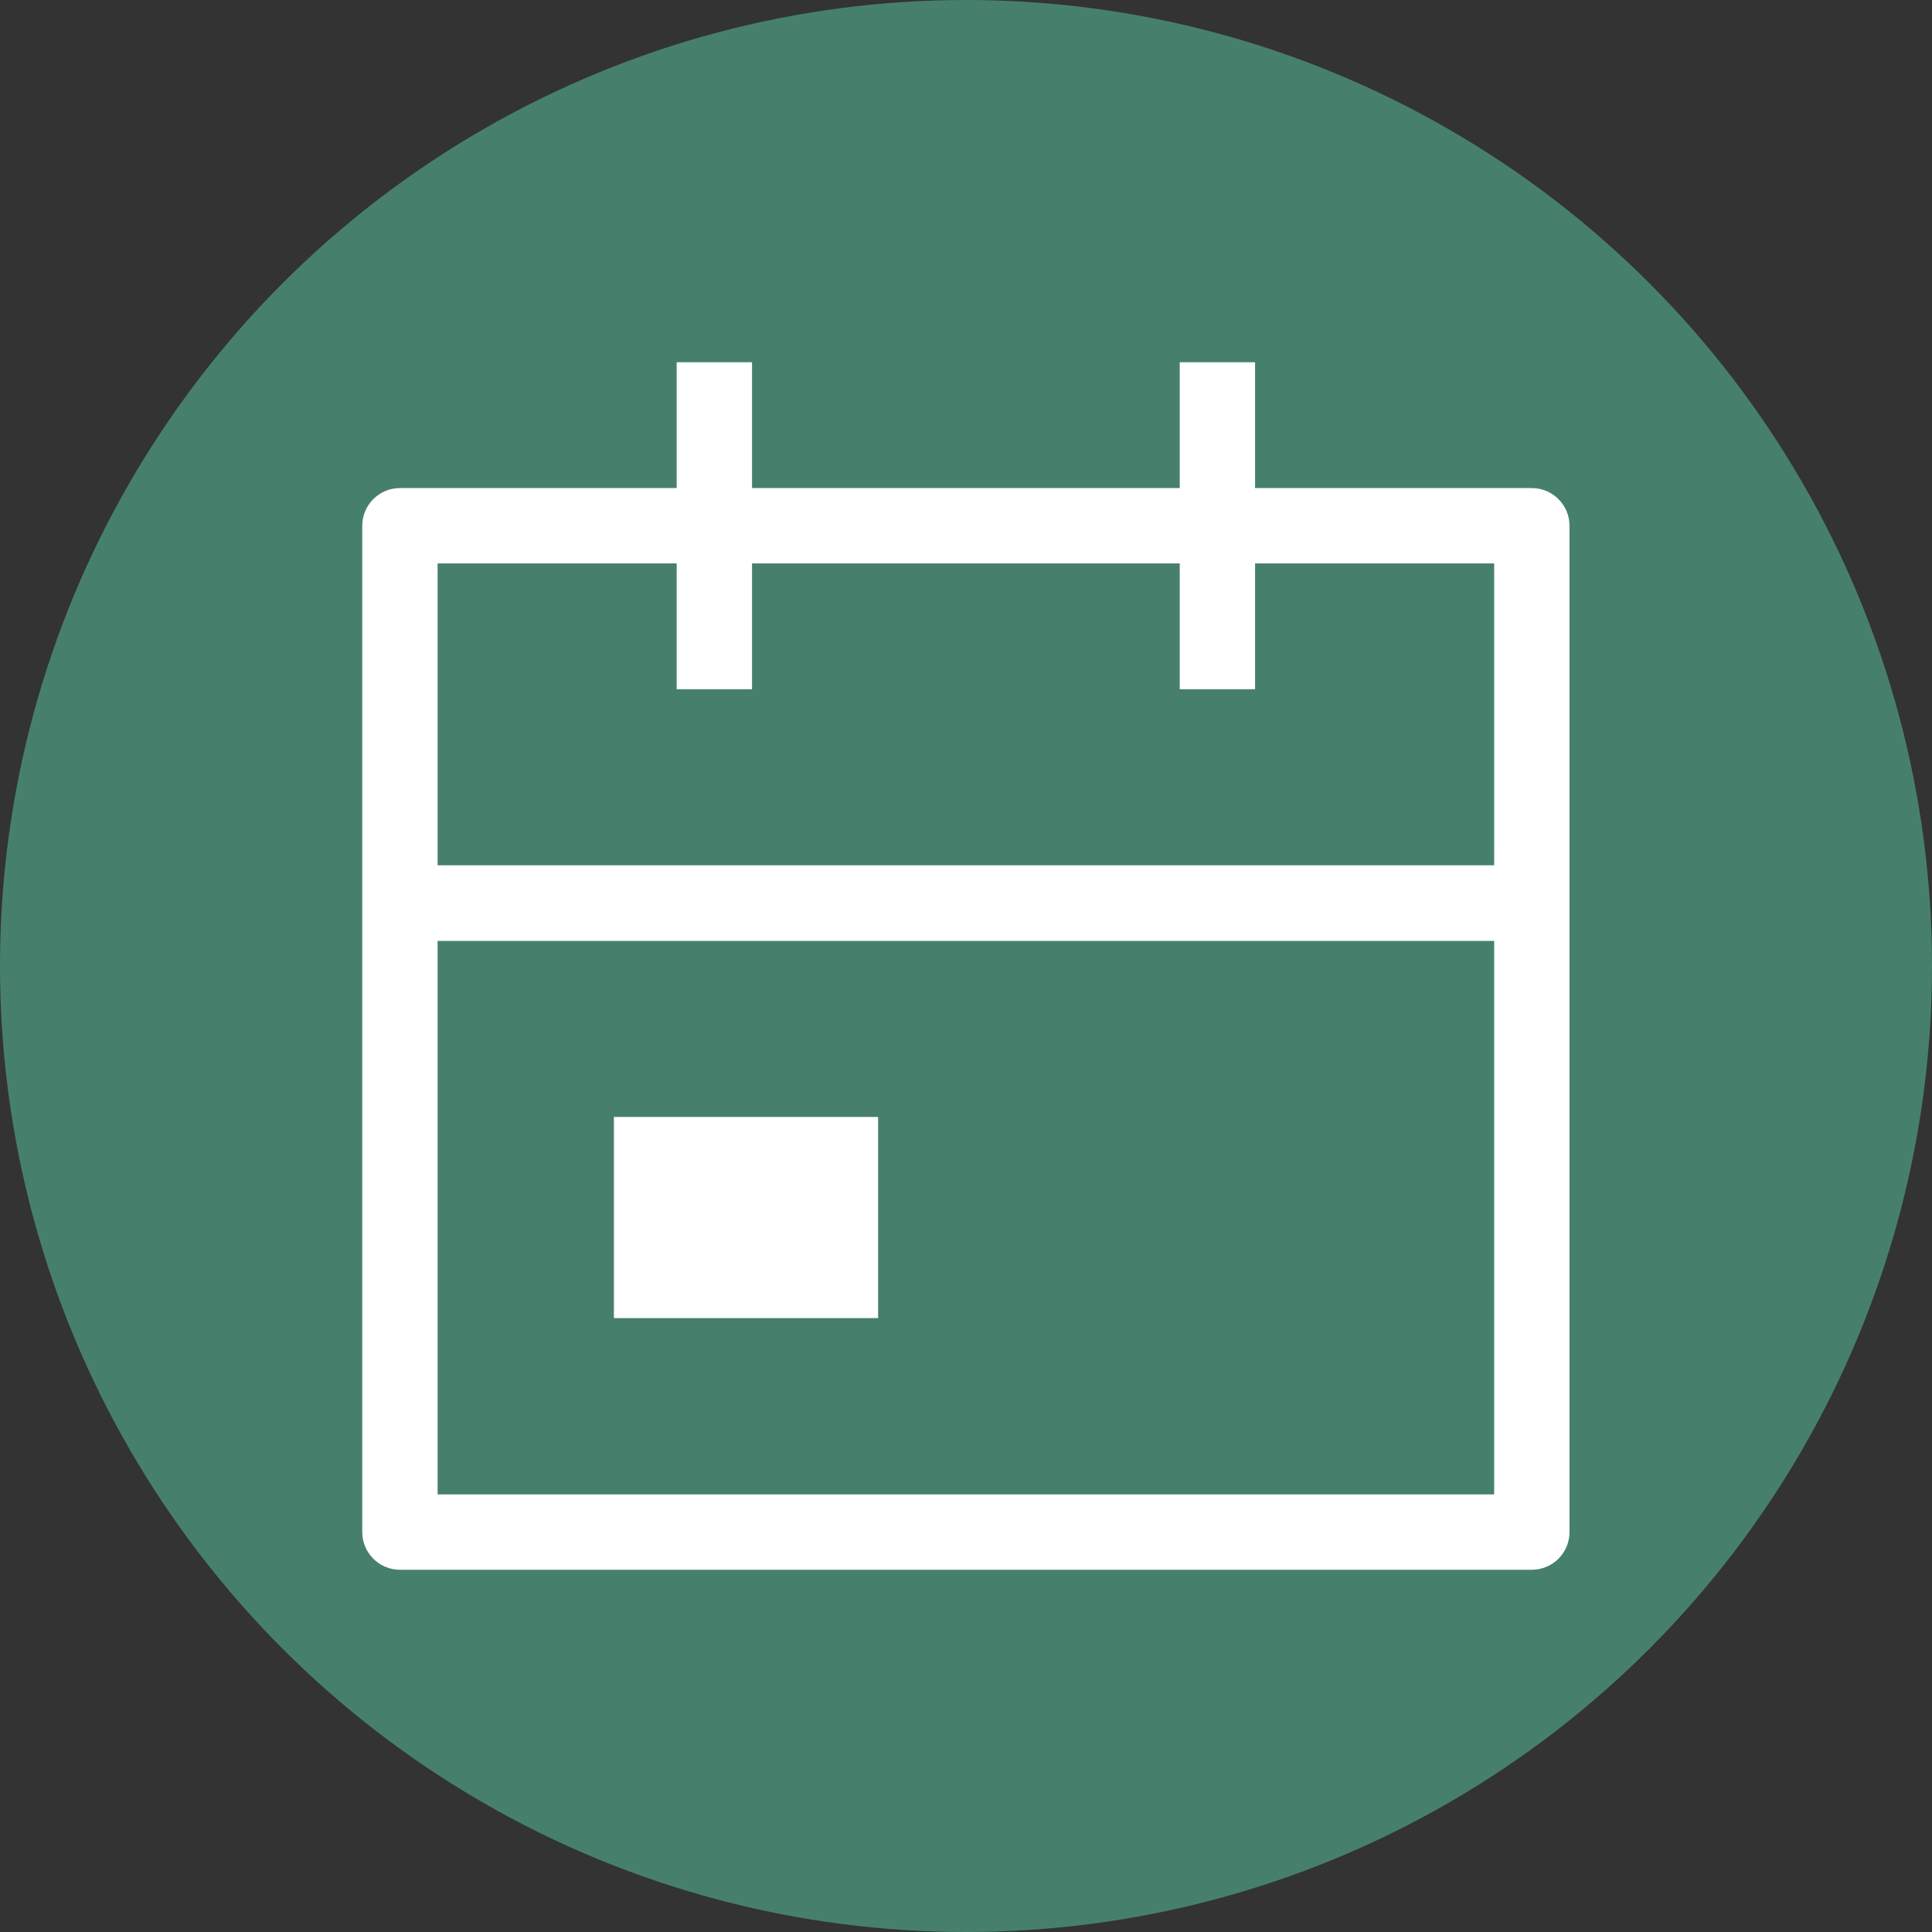
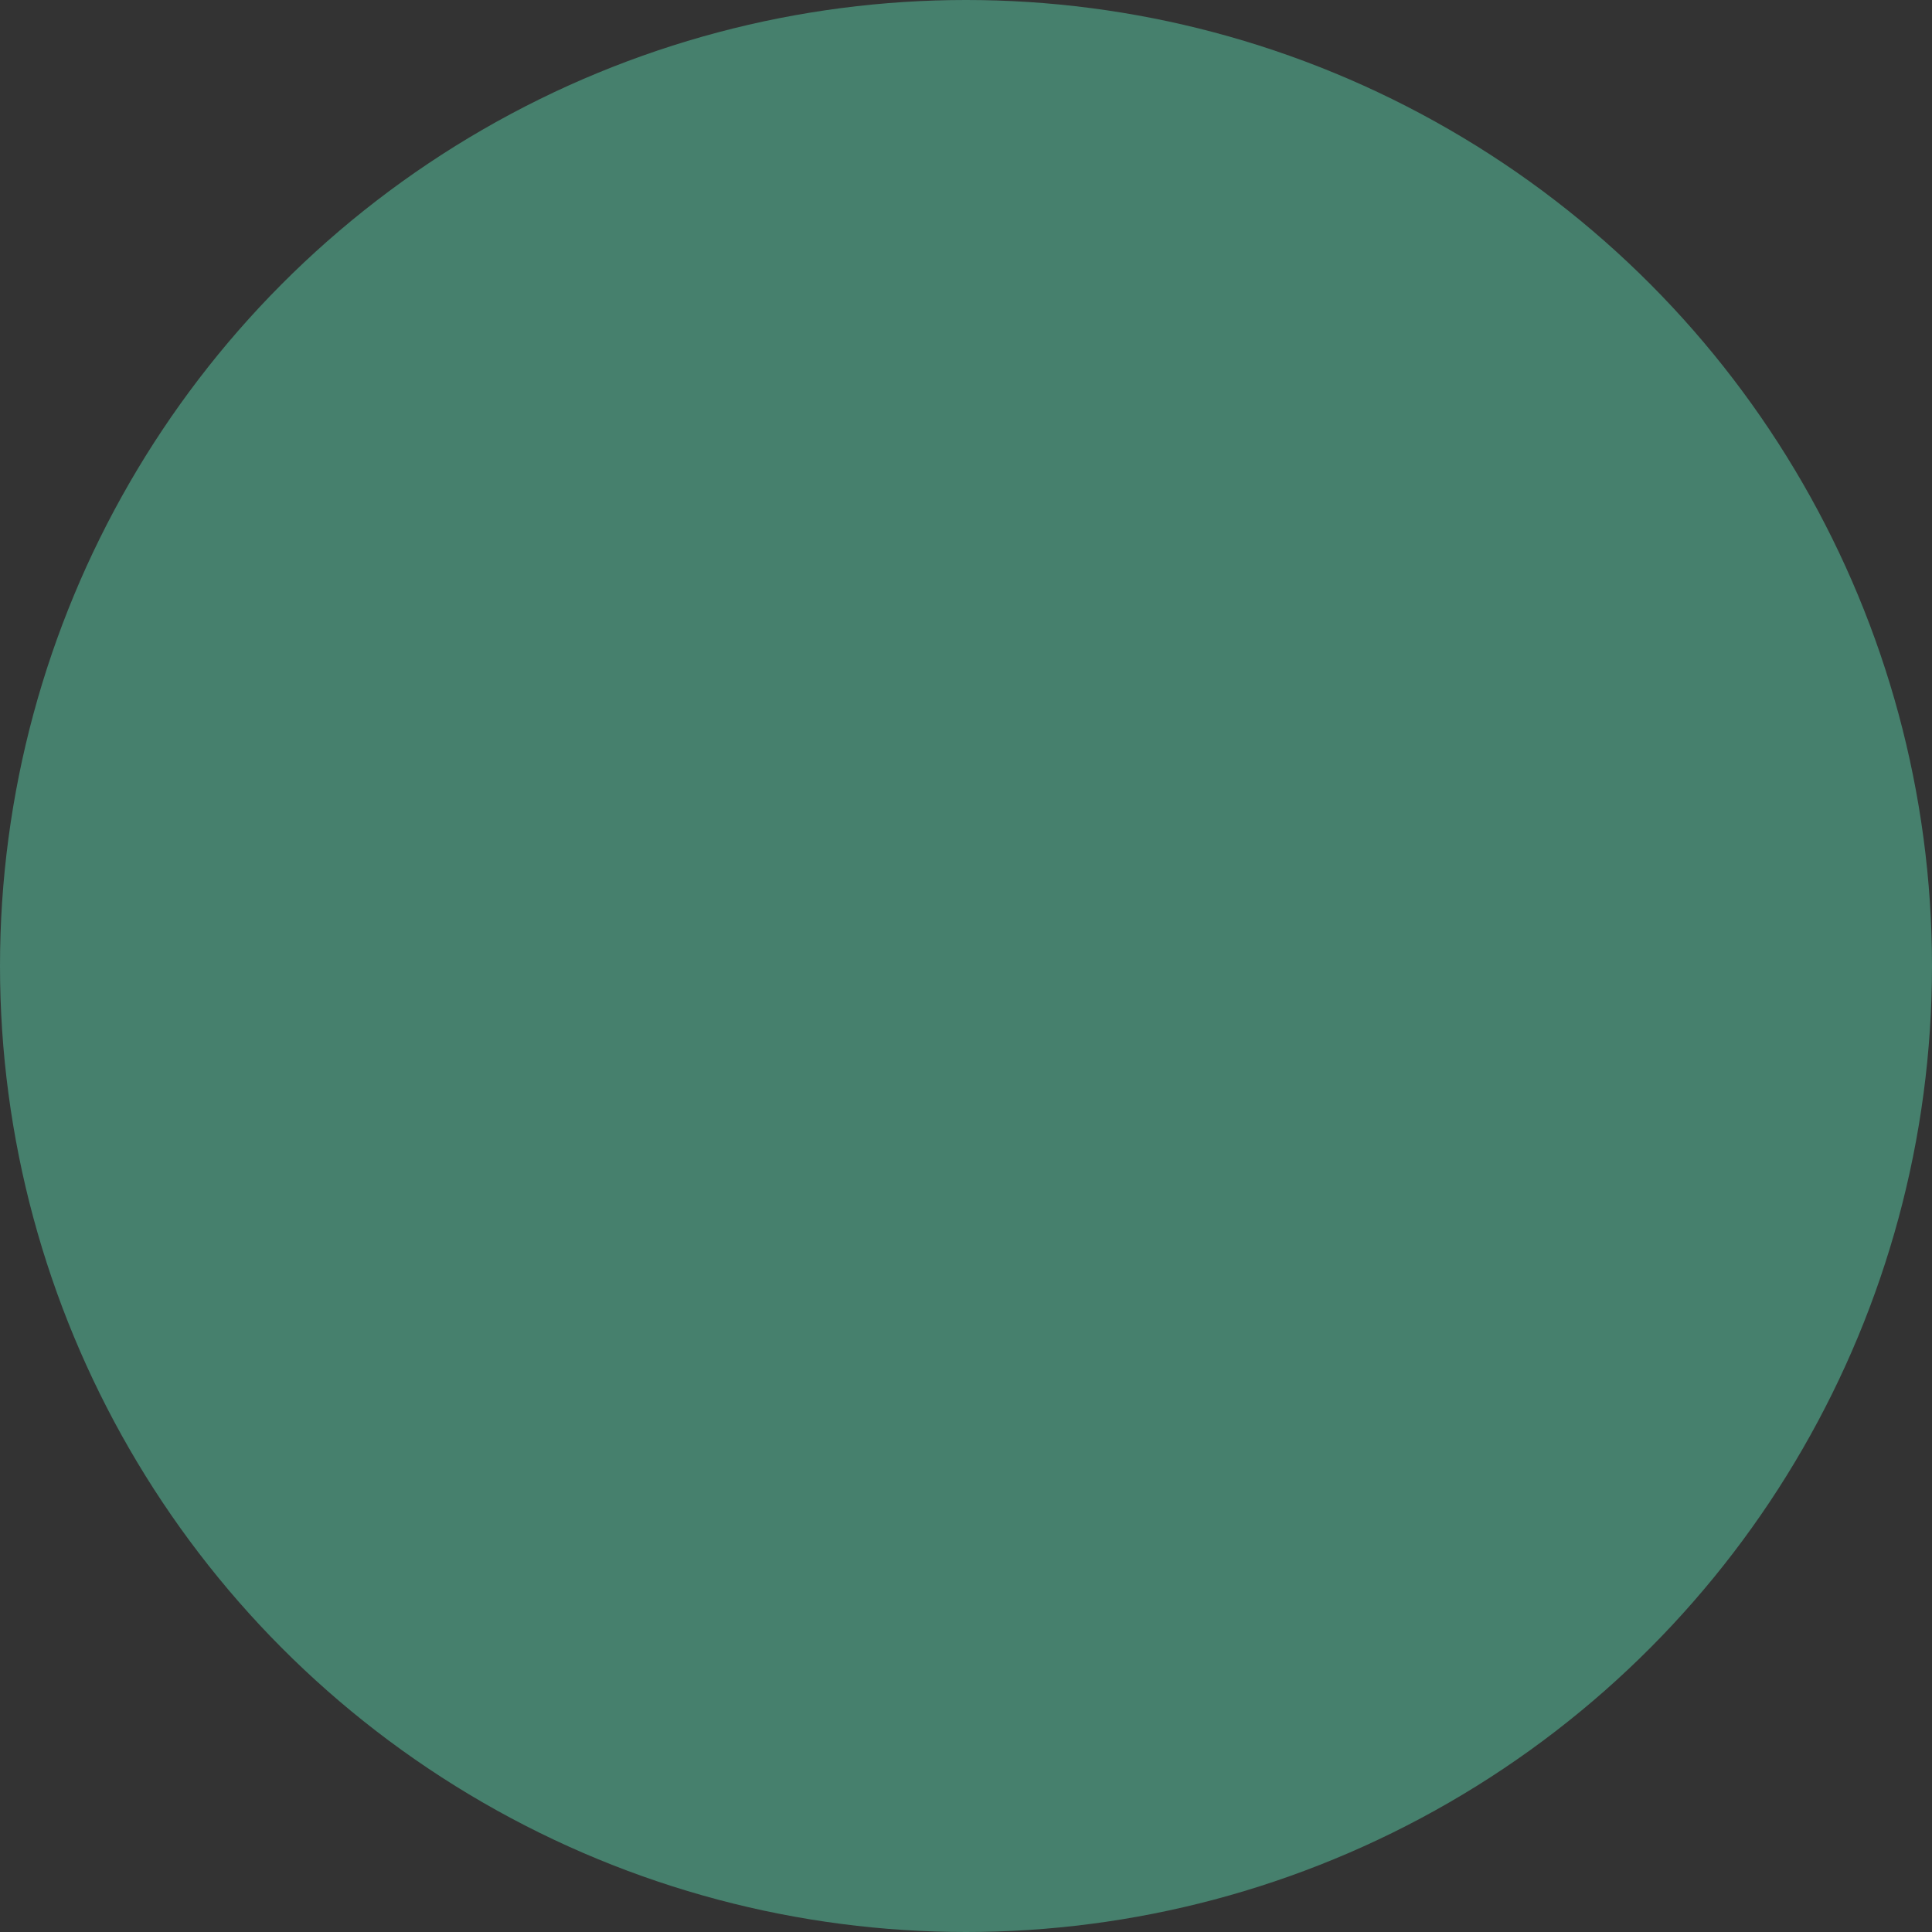
<svg xmlns="http://www.w3.org/2000/svg" id="Layer_1" data-name="Layer 1" viewBox="0 0 80 80">
  <rect x="0" y="0" width="80" height="80" fill="#333333" stroke="none" />
  <defs>
    <style>
      .cls-1 {
        fill: #46806d;
      }

      .cls-1, .cls-2 {
        stroke-width: 0px;
      }

      .cls-2 {
        fill: #fff;
      }
    </style>
  </defs>
  <circle class="cls-1" cx="40" cy="40" r="40" />
-   <path class="cls-2" d="M16.56,65c-.86,0-1.56-.7-1.56-1.56V21.77c0-.86.7-1.56,1.56-1.56h11.46v-5.21h3.12v5.21h17.71v-5.21h3.12v5.21h11.46c.86,0,1.56.7,1.56,1.56v41.67c0,.86-.7,1.56-1.56,1.56H16.56ZM18.12,61.88h43.75v-22.92H18.12v22.92ZM18.12,35.83h43.75v-12.5h-9.9v5.21h-3.12v-5.21h-17.71v5.21h-3.12v-5.21h-9.9v12.5ZM25.42,54.58v-8.33h10.94v8.33h-10.94Z" />
</svg>